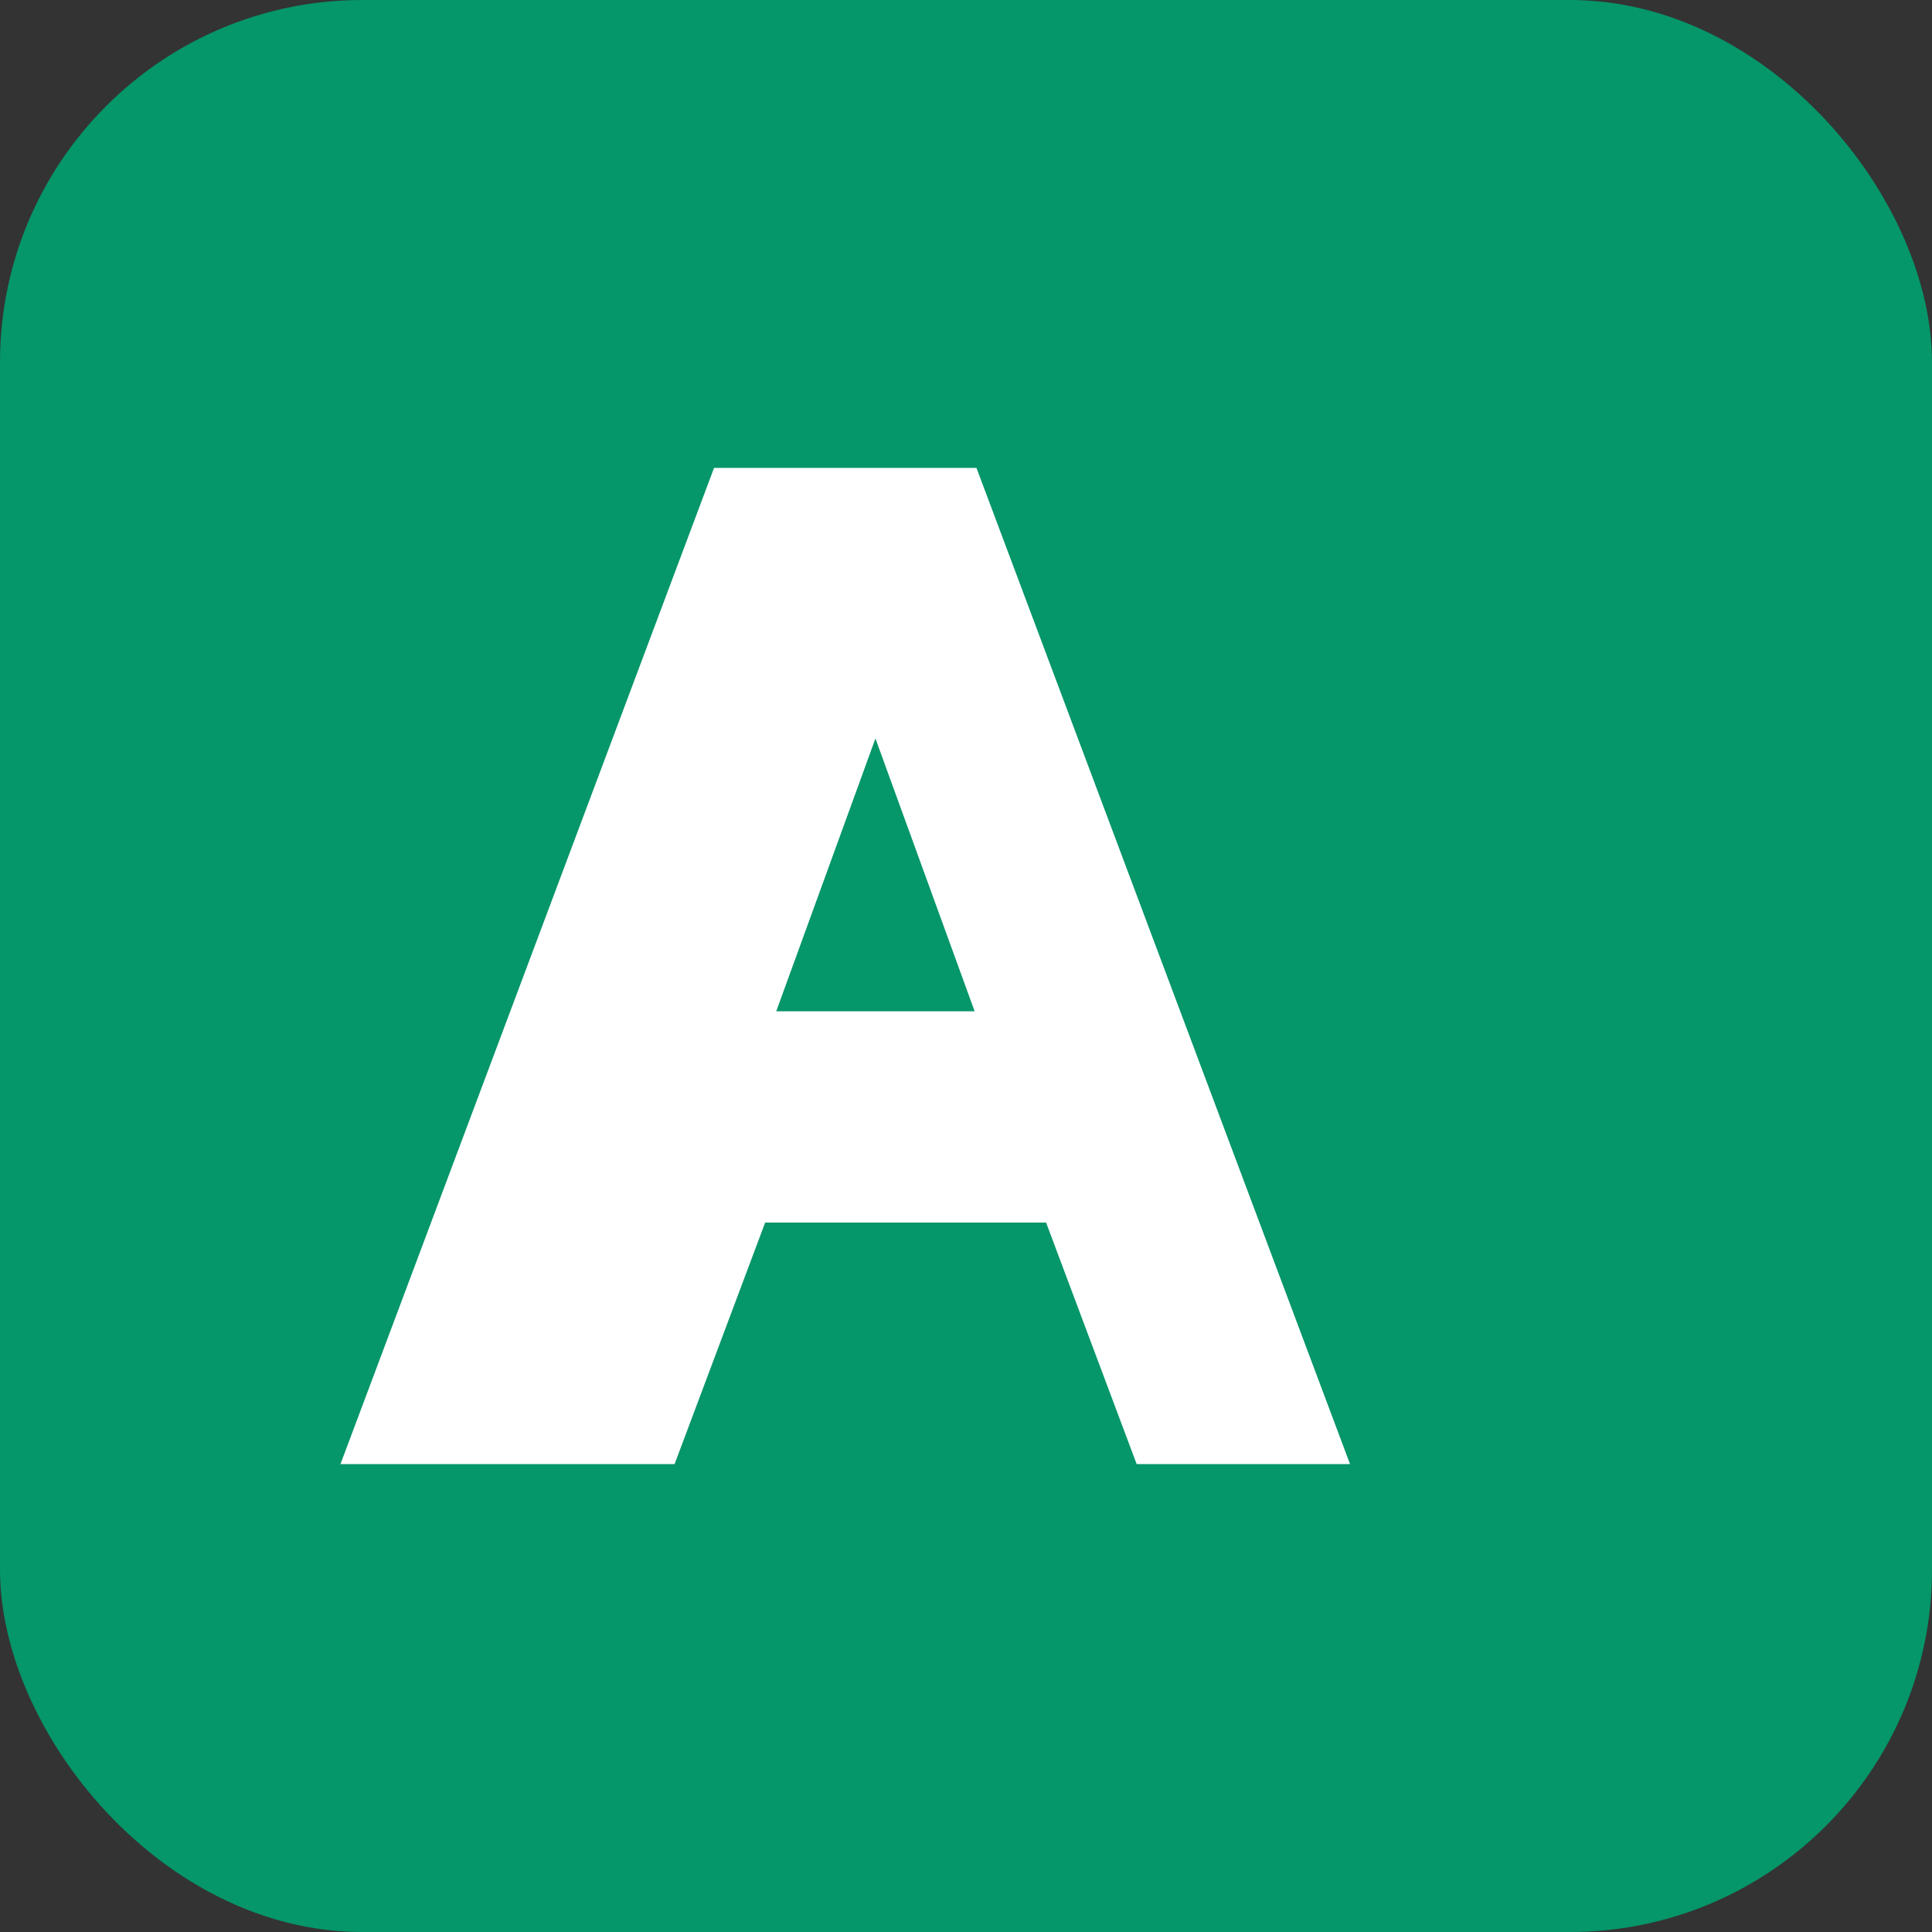
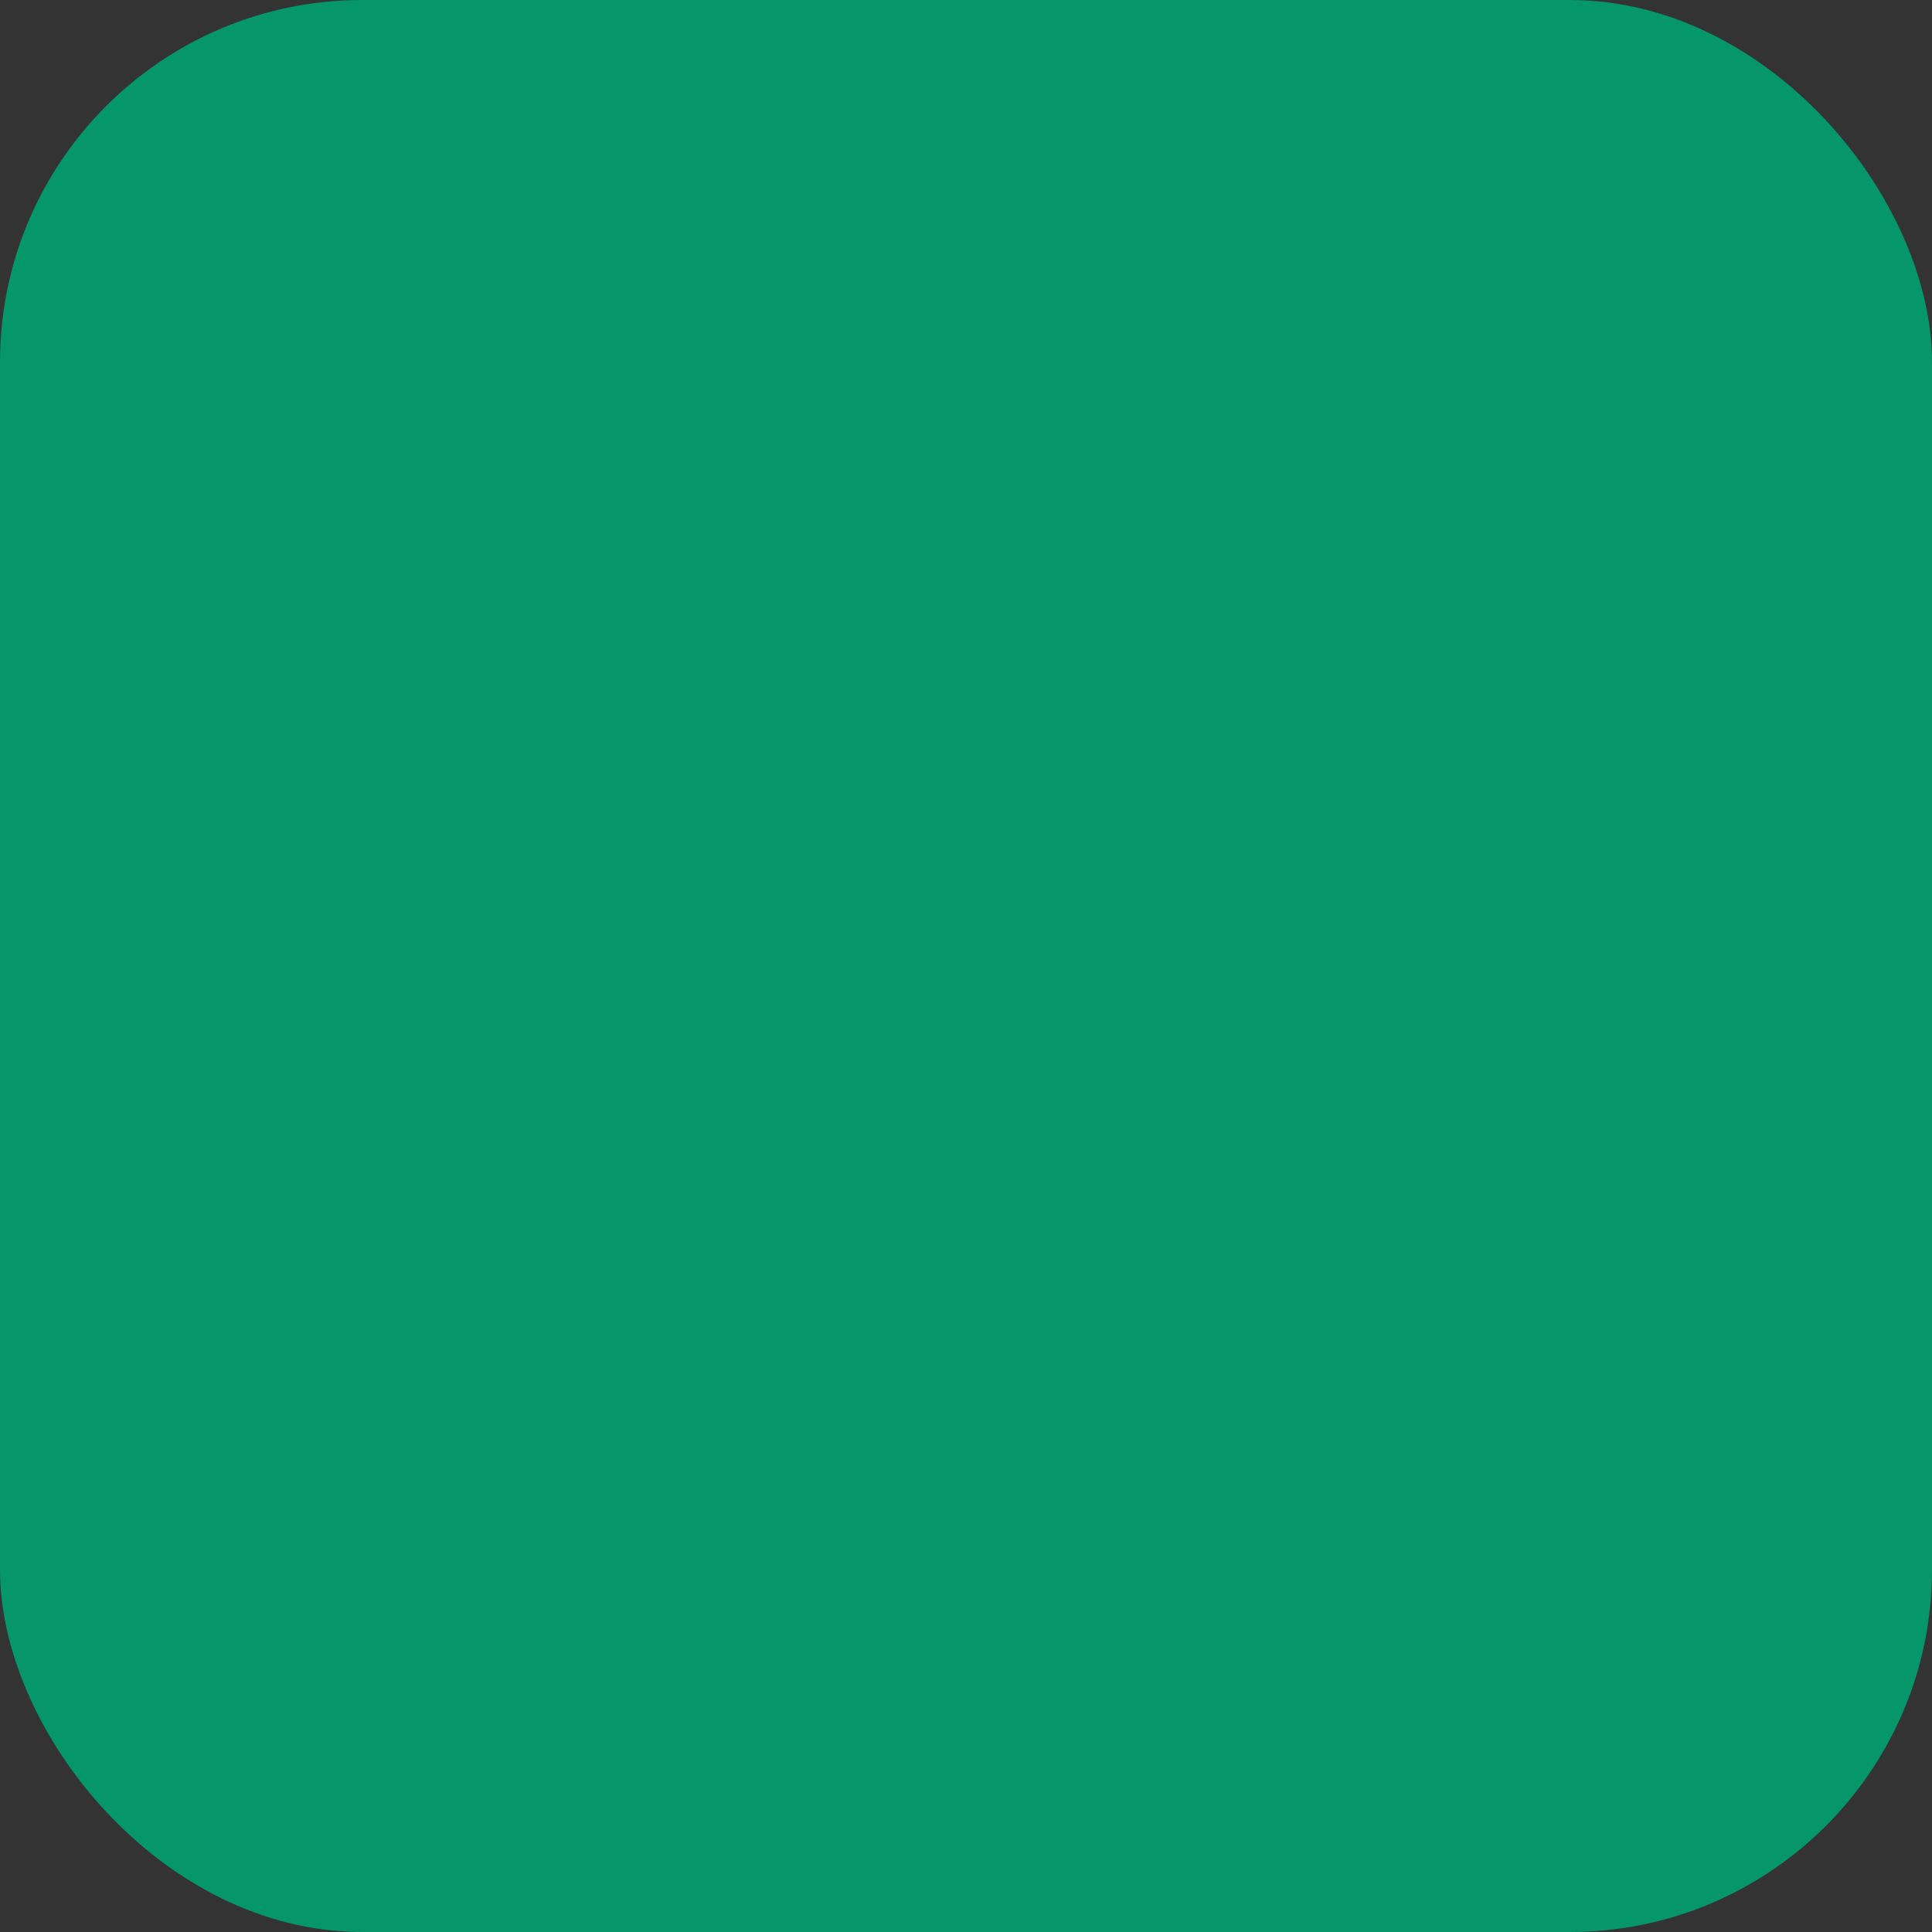
<svg xmlns="http://www.w3.org/2000/svg" width="32" height="32" viewBox="0 0 32 32" fill="none">
  <rect x="0" y="0" width="32" height="32" fill="#333333" stroke="none" />
  <rect width="32" height="32" rx="6" fill="#059669" />
-   <path d="M8 24h3l1.5-4h5l1.5 4h3l-6-16h-4l-6 16zm4.5-7l2-5.5 2 5.5h-4z" fill="white" stroke="white" stroke-width="0.5" />
</svg>